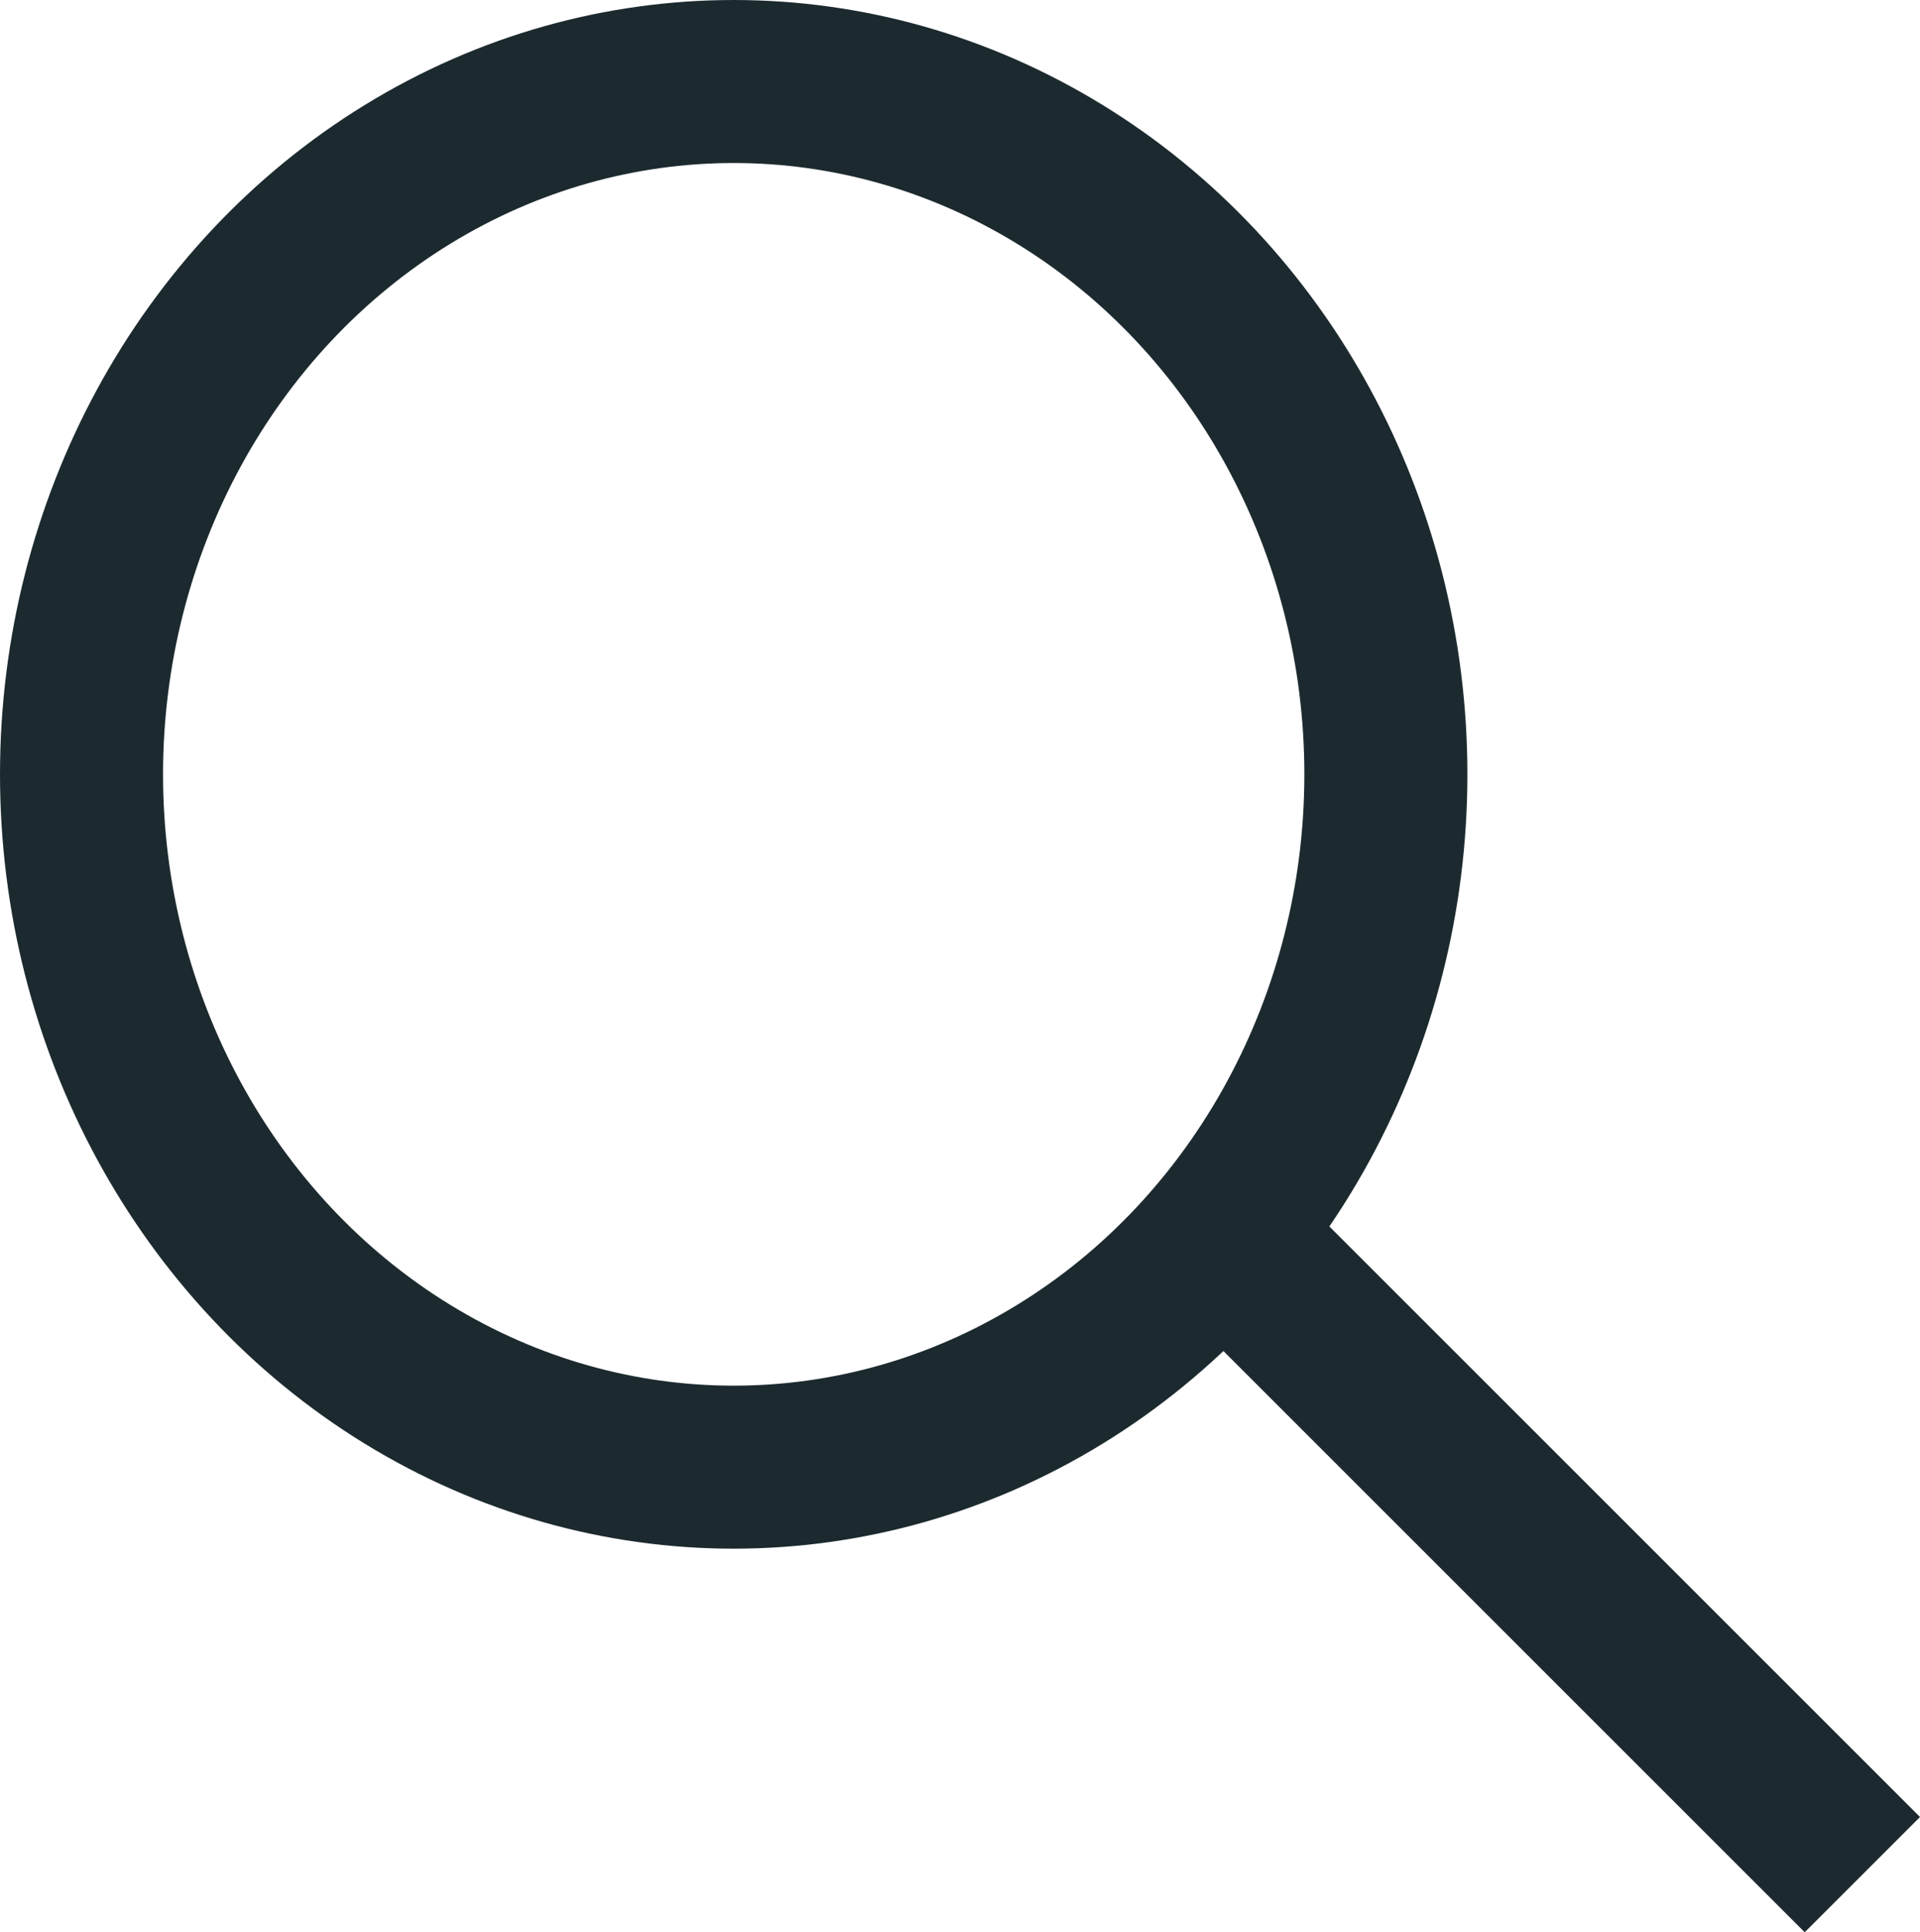
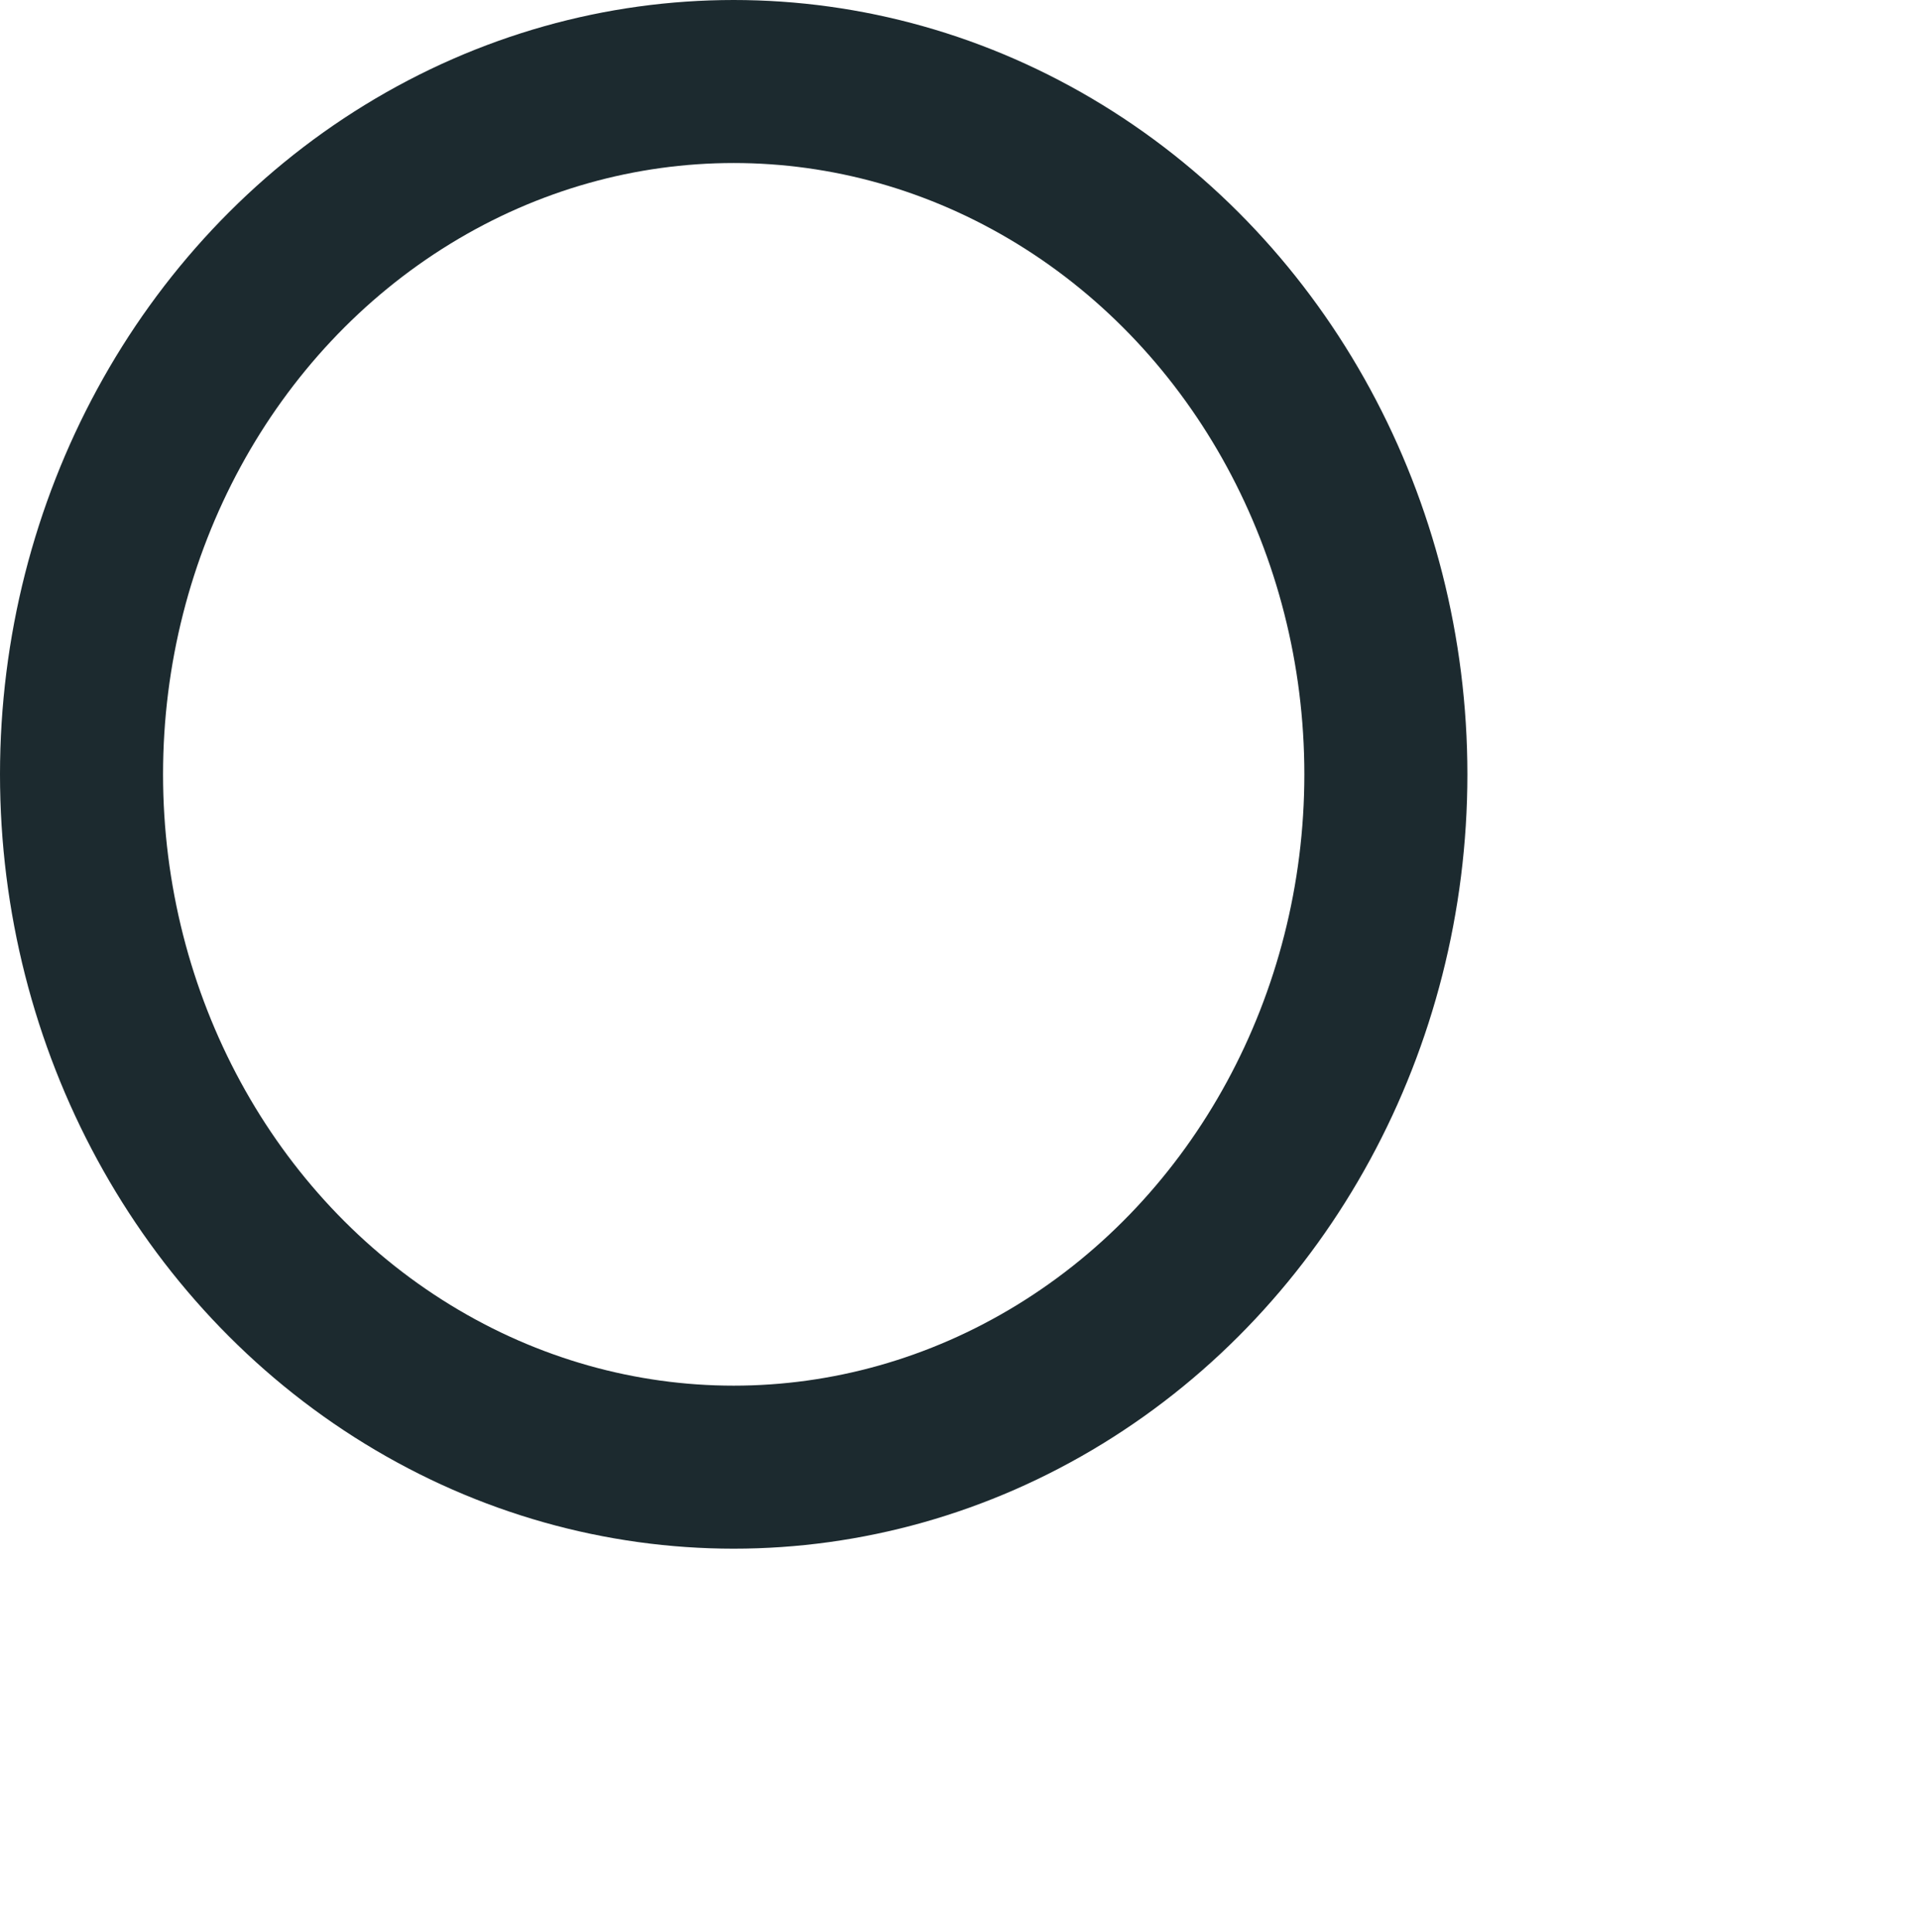
<svg xmlns="http://www.w3.org/2000/svg" id="Lupe" width="23.552" height="23.707" viewBox="0 0 23.552 23.707">
  <g id="Ellipse_11" data-name="Ellipse 11" fill="none" stroke="#1c2a2f" stroke-linejoin="bevel" stroke-width="2">
    <ellipse cx="9" cy="9.5" rx="9" ry="9.5" stroke="none" />
    <ellipse cx="9" cy="9.5" rx="8" ry="8.5" fill="none" />
  </g>
-   <line id="Linie_1" data-name="Linie 1" x2="8.048" y2="8.048" transform="translate(14.797 14.951)" fill="none" stroke="#1c2a2f" stroke-width="2" />
</svg>